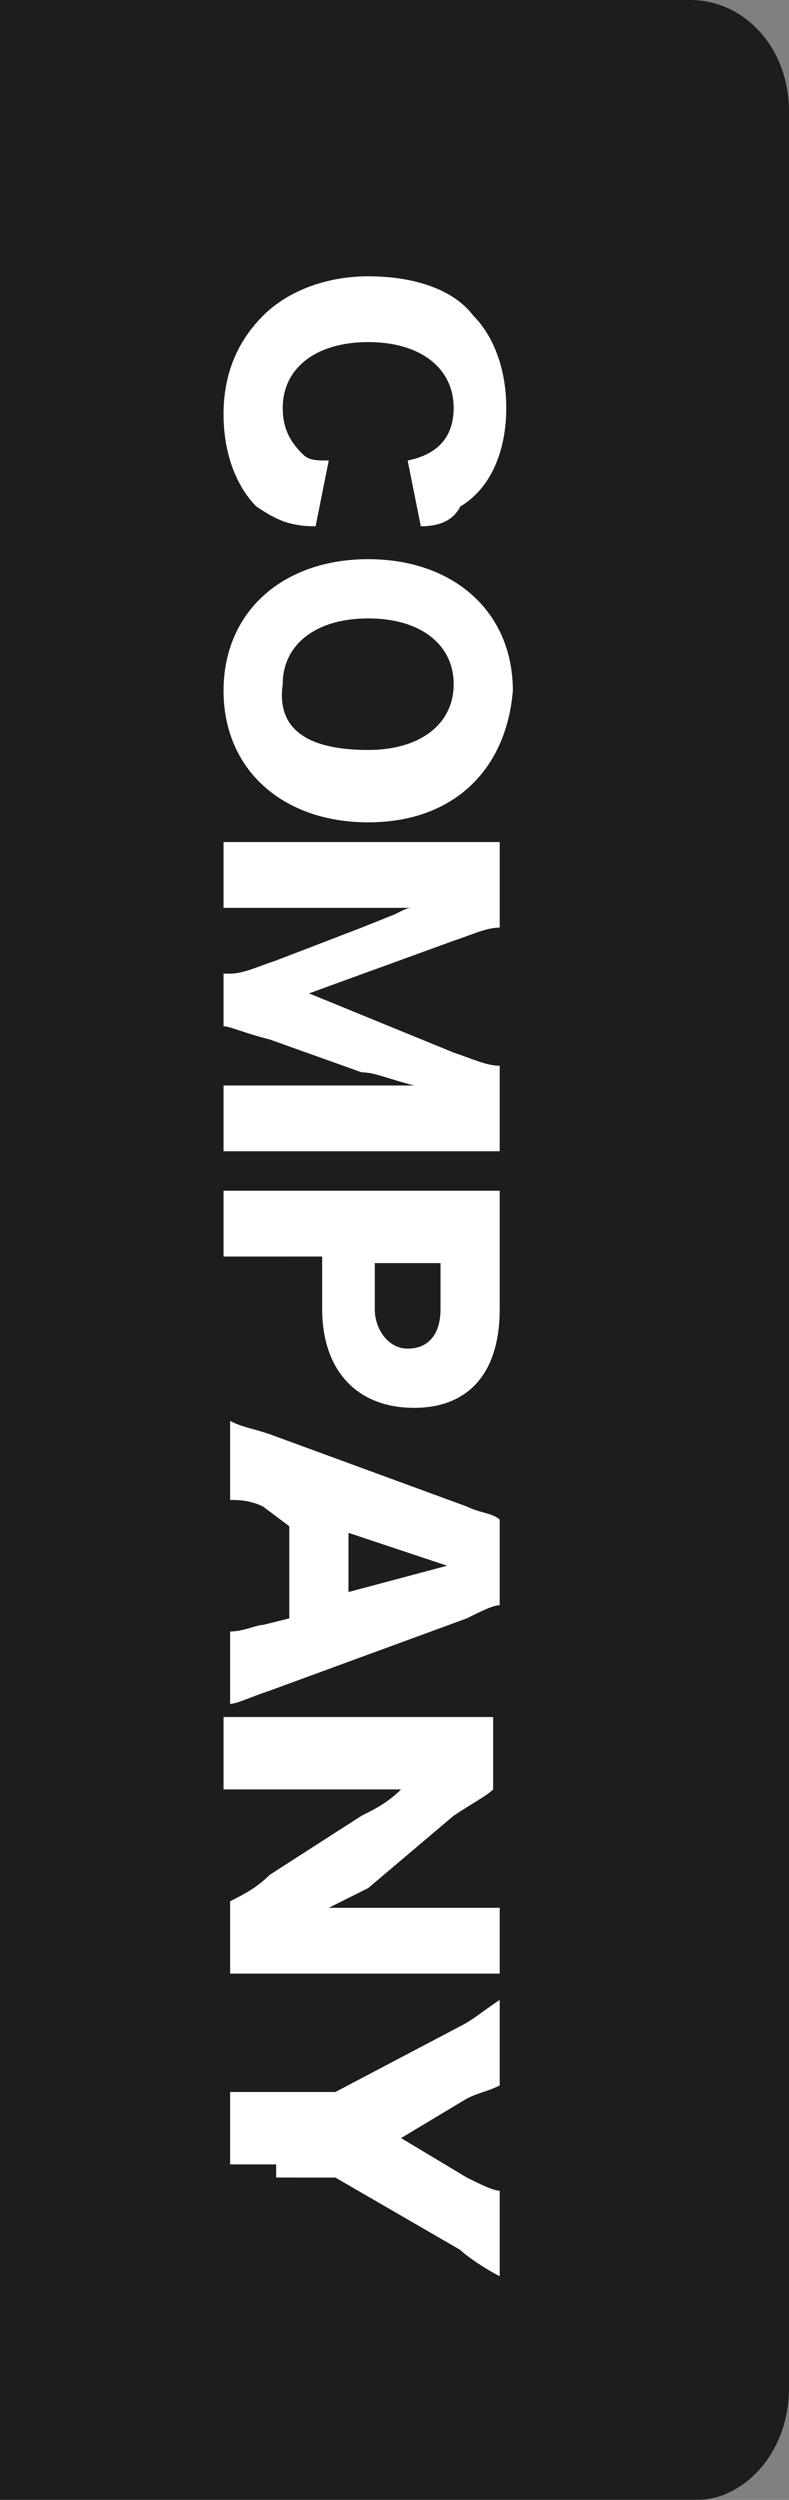
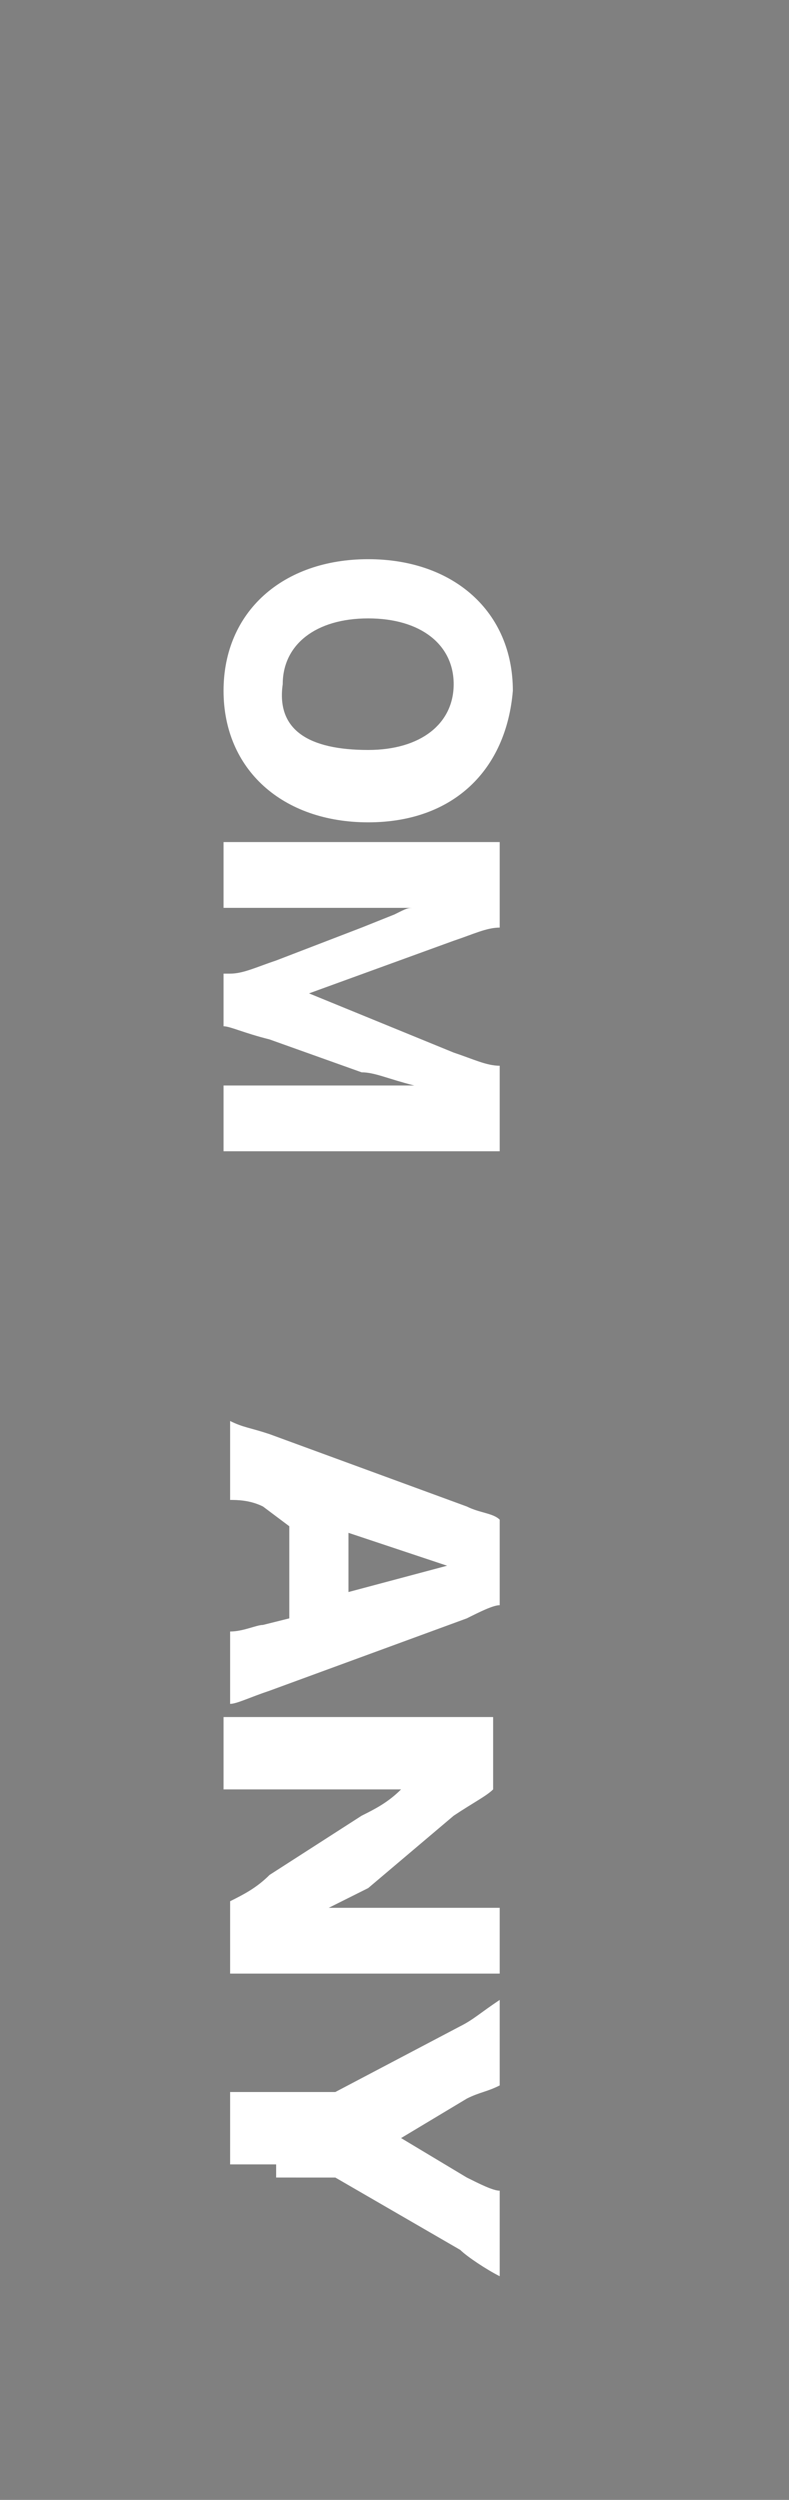
<svg xmlns="http://www.w3.org/2000/svg" version="1.1" id="レイヤー_1" x="0px" y="0px" viewBox="0 0 12 38" style="enable-background:new 0 0 12 38;" xml:space="preserve">
  <rect x="0" y="0" width="12" height="38" fill="#808080" stroke="none" />
  <style type="text/css">
	.st0{opacity:0.77;}
	.st1{fill:#FFFFFF;}
</style>
  <g class="st0">
-     <path d="M12,36.3V1.7C12,0.7,11.3,0,10.5,0H9.3H4.2H0v38h4.2h5.1h1.3C11.3,38,12,37.3,12,36.3z" />
-   </g>
+     </g>
  <g>
-     <path class="st1" d="M6.2,7c0.5-0.1,0.7-0.4,0.7-0.8c0-0.6-0.5-1-1.3-1c-0.8,0-1.3,0.4-1.3,1c0,0.3,0.1,0.5,0.3,0.7   C4.7,7,4.8,7,5,7l-0.2,1C4.4,8,4.2,7.9,3.9,7.7C3.6,7.4,3.4,6.9,3.4,6.3c0-0.6,0.2-1.1,0.6-1.5c0.4-0.4,1-0.6,1.6-0.6   c0.7,0,1.3,0.2,1.6,0.6c0.3,0.3,0.5,0.8,0.5,1.4c0,0.6-0.2,1.2-0.7,1.5C6.9,7.9,6.7,8,6.4,8L6.2,7z" />
    <path class="st1" d="M5.6,12.5c-1.3,0-2.2-0.8-2.2-2c0-1.2,0.9-2,2.2-2c1.3,0,2.2,0.8,2.2,2C7.7,11.7,6.9,12.5,5.6,12.5z M5.6,11.4   c0.8,0,1.3-0.4,1.3-1c0-0.6-0.5-1-1.3-1c-0.8,0-1.3,0.4-1.3,1C4.2,11.1,4.7,11.4,5.6,11.4z" />
    <path class="st1" d="M3.5,14.8c0.2,0,0.4-0.1,0.7-0.2l1.3-0.5c0,0,0.5-0.2,0.5-0.2c0.2-0.1,0.2-0.1,0.3-0.1c-0.3,0-0.7,0-1,0H4.2   c-0.3,0-0.6,0-0.8,0v-1c0.2,0,0.4,0,0.8,0h2.6c0.3,0,0.6,0,0.8,0v1.3c-0.2,0-0.4,0.1-0.7,0.2l-2.2,0.8L6.9,16   c0.3,0.1,0.5,0.2,0.7,0.2v1.3c-0.2,0-0.4,0-0.8,0H4.2c-0.4,0-0.6,0-0.8,0v-1c0.2,0,0.4,0,0.8,0h1.1c0.1,0,0.5,0,0.7,0   c0.3,0,0.3,0,0.3,0c-0.4-0.1-0.6-0.2-0.8-0.2l-1.4-0.5c-0.4-0.1-0.6-0.2-0.7-0.2V14.8z" />
-     <path class="st1" d="M3.5,18.1c0.2,0,0.4,0,0.7,0h2.7c0.3,0,0.5,0,0.7,0c0,0.2,0,0.4,0,0.7v1.1c0,1-0.5,1.5-1.3,1.5   c-0.9,0-1.4-0.6-1.4-1.5v-0.8H4.2c-0.3,0-0.5,0-0.8,0V18.1z M5.7,19.9c0,0.3,0.2,0.6,0.5,0.6s0.5-0.2,0.5-0.6v-0.7H5.7V19.9z" />
    <path class="st1" d="M3.5,24.8c0.2,0,0.4-0.1,0.5-0.1l0.4-0.1v-1.4L4,22.9c-0.2-0.1-0.4-0.1-0.5-0.1v-1.2c0.2,0.1,0.3,0.1,0.6,0.2   l3,1.1c0.2,0.1,0.4,0.1,0.5,0.2v1.3c-0.1,0-0.3,0.1-0.5,0.2l-3,1.1c-0.3,0.1-0.5,0.2-0.6,0.2V24.8z M6.8,23.8l-1.5-0.5v0.9   L6.8,23.8z" />
    <path class="st1" d="M5.6,28.7C5.4,28.8,5.2,28.9,5,29c0.2,0,0.5,0,0.7,0h1.1c0.3,0,0.5,0,0.8,0V30c-0.2,0-0.4,0-0.8,0H4.2   c-0.3,0-0.5,0-0.7,0v-1.1c0.2-0.1,0.4-0.2,0.6-0.4l1.4-0.9c0.2-0.1,0.4-0.2,0.6-0.4c-0.2,0-0.5,0-0.7,0H4.2c-0.3,0-0.6,0-0.8,0   v-1.1c0.2,0,0.4,0,0.8,0h2.6c0.3,0,0.5,0,0.7,0v1.1c-0.1,0.1-0.3,0.2-0.6,0.4L5.6,28.7z" />
    <path class="st1" d="M4.2,32.9c-0.3,0-0.5,0-0.7,0v-1.1c0.2,0,0.5,0,0.7,0h0.9L7,30.8c0.2-0.1,0.3-0.2,0.6-0.4v1.3   c-0.2,0.1-0.3,0.1-0.5,0.2l-1,0.6l1,0.6c0.2,0.1,0.4,0.2,0.5,0.2v1.3c-0.2-0.1-0.5-0.3-0.6-0.4l-1.9-1.1H4.2z" />
  </g>
</svg>